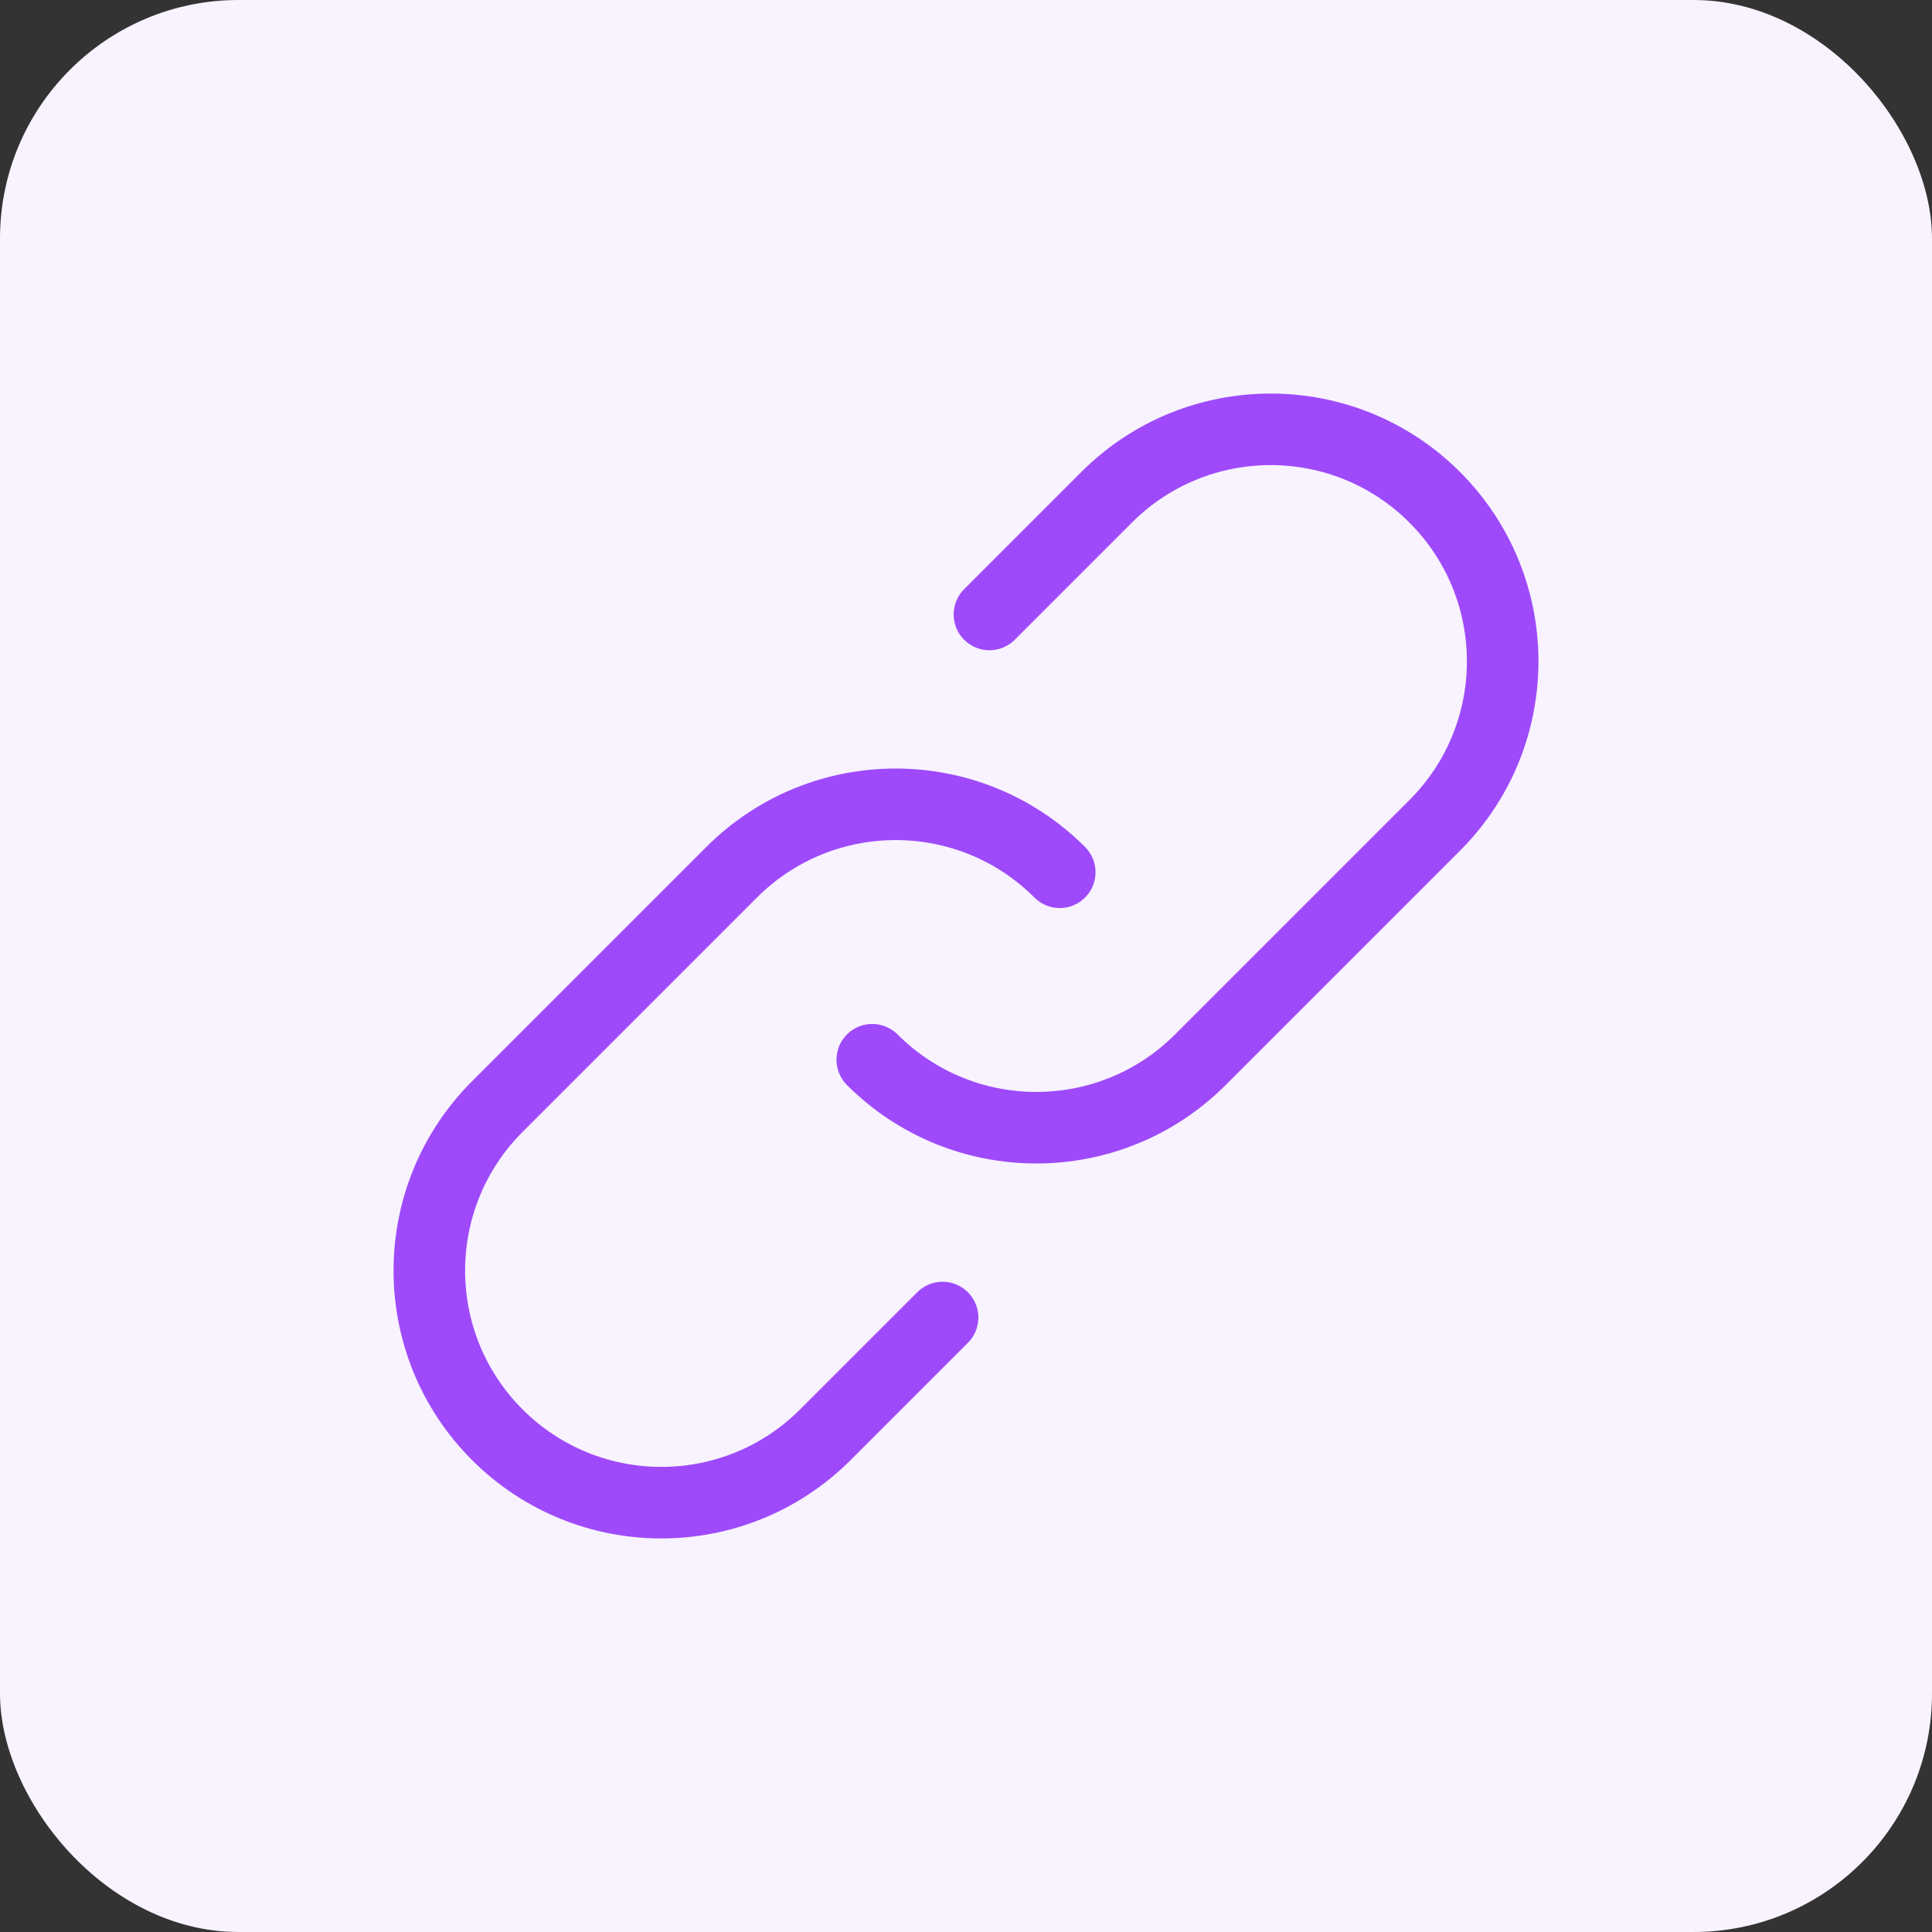
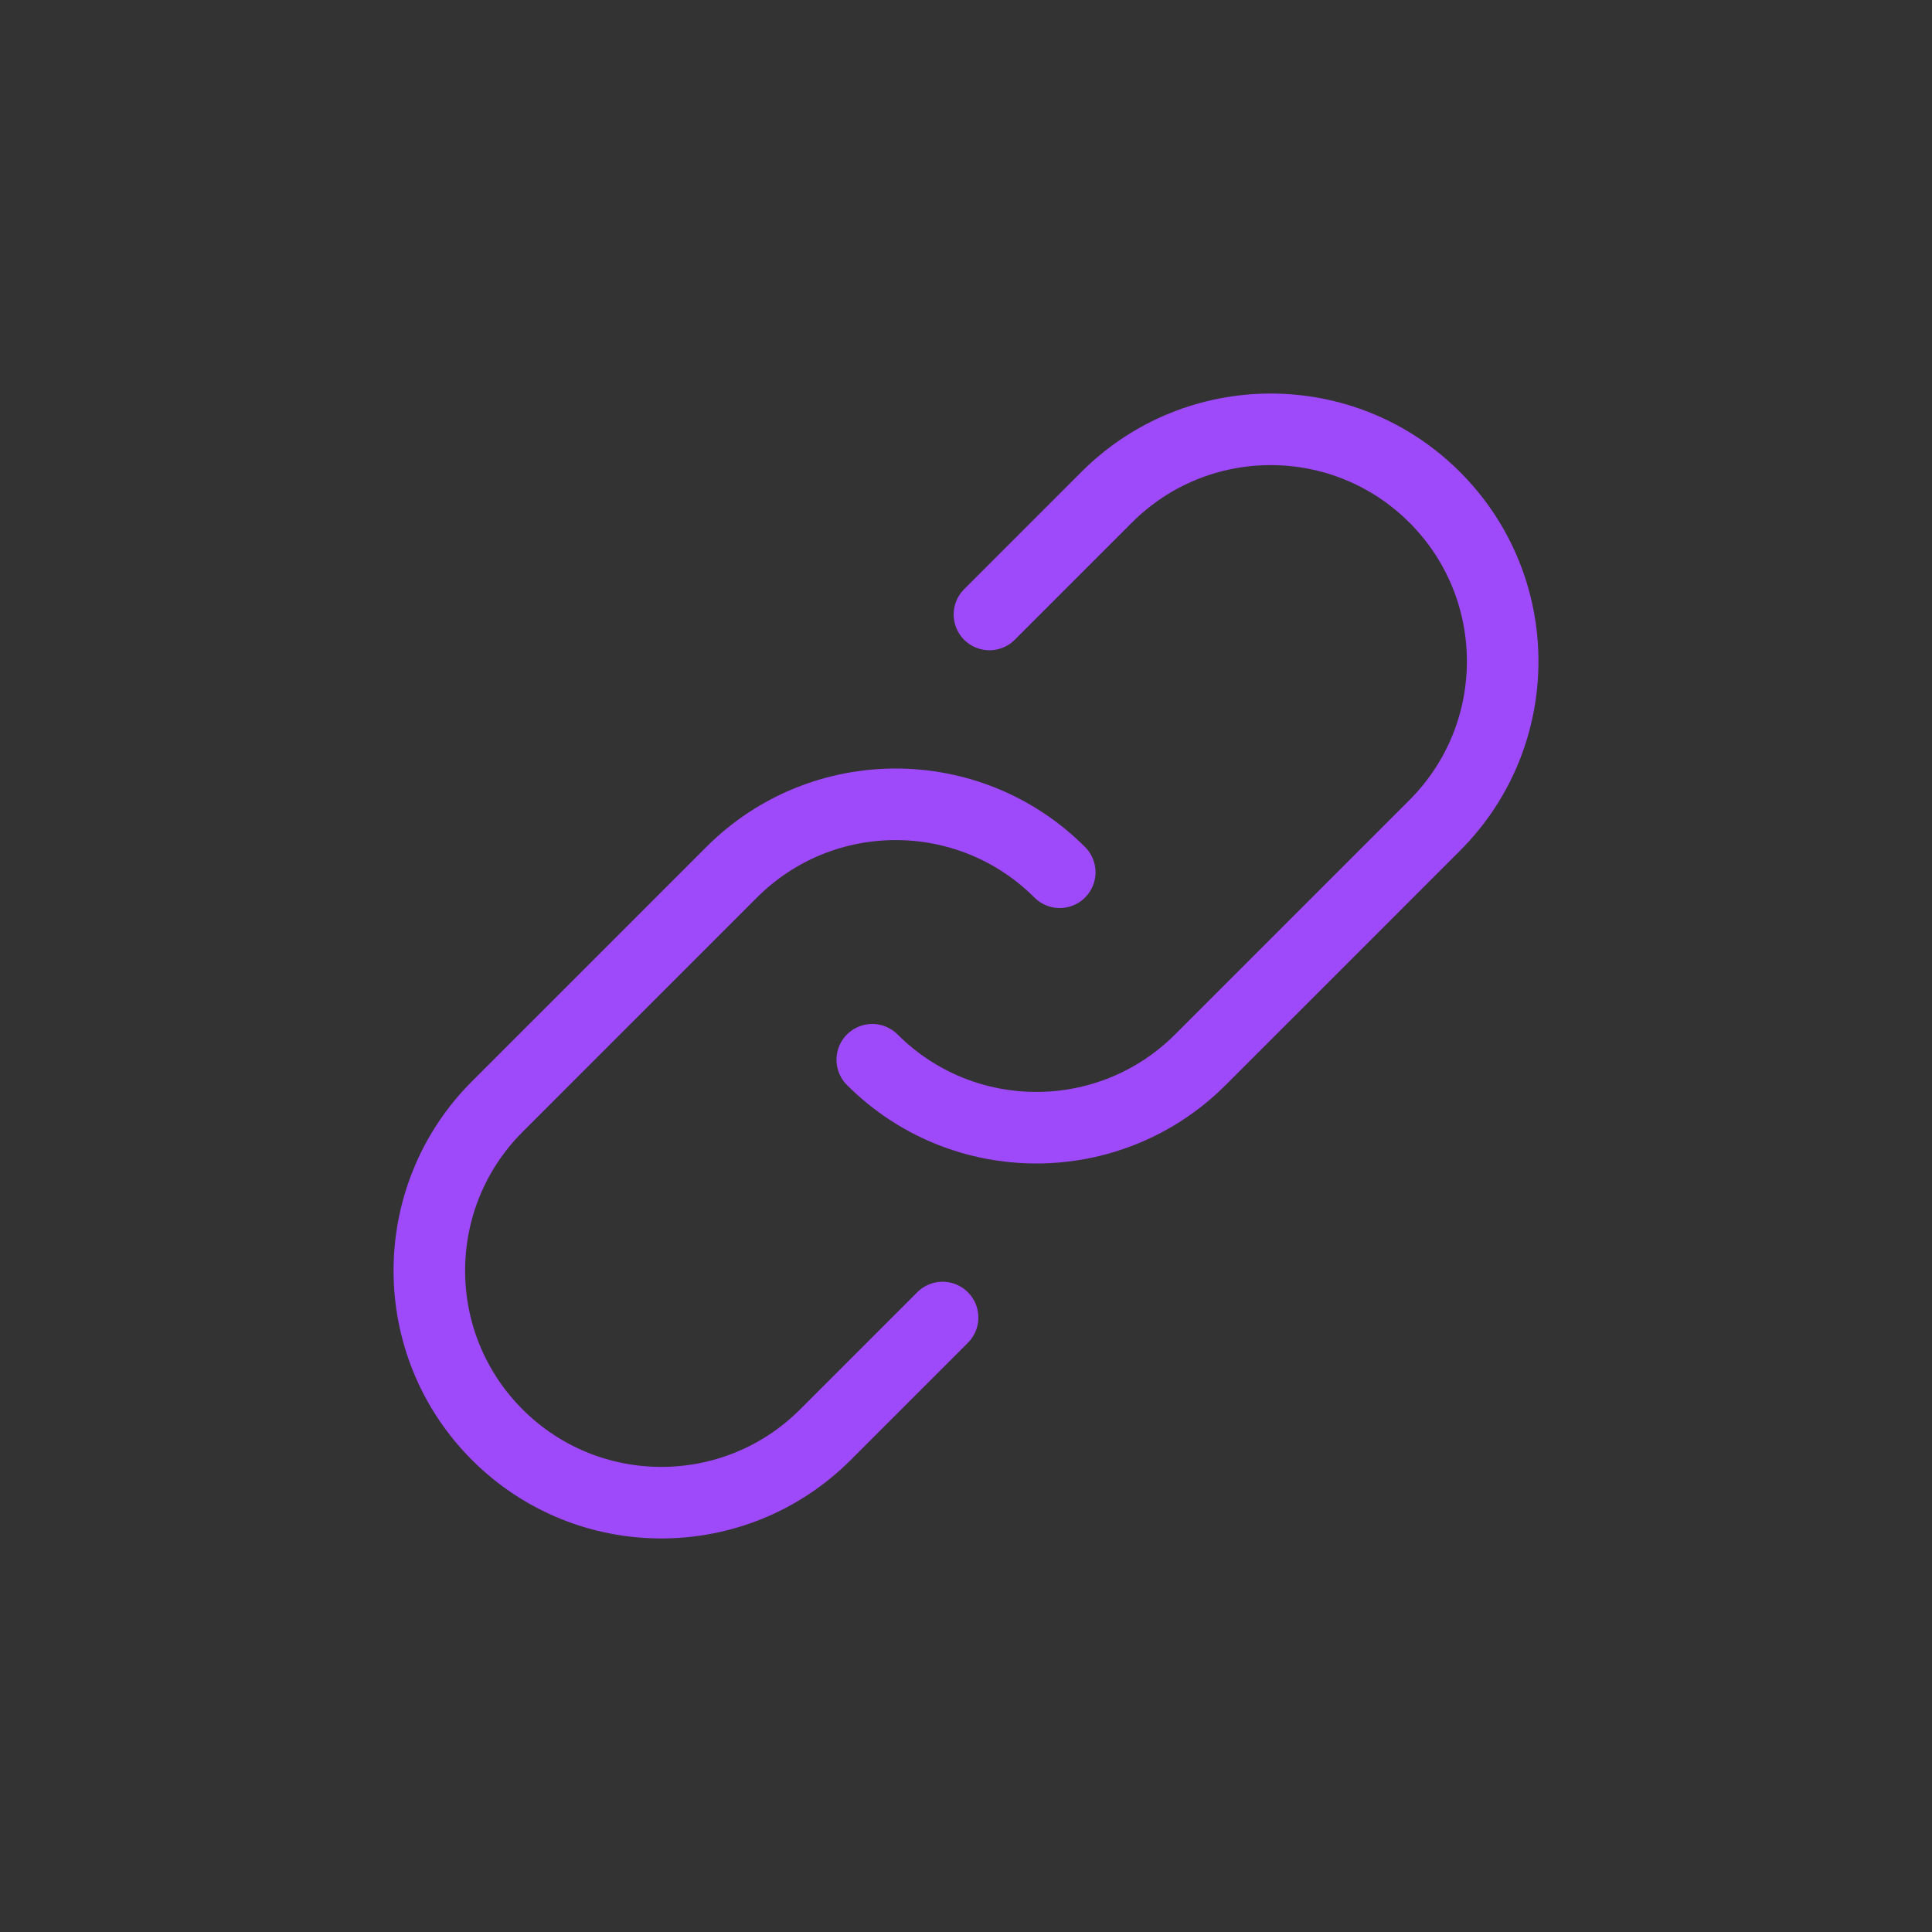
<svg xmlns="http://www.w3.org/2000/svg" width="81" height="81" viewBox="0 0 81 81" fill="none">
  <rect x="0" y="0" width="81" height="81" fill="#333333" stroke="none" />
-   <rect width="81" height="81" rx="10" fill="#F8F3FF" />
  <path d="M36.57 44.43C40.369 48.229 46.527 48.229 50.326 44.43L60.151 34.605C63.95 30.806 63.95 24.648 60.151 20.849C56.353 17.05 50.194 17.05 46.396 20.849L41.483 25.762M44.43 36.57C40.632 32.771 34.473 32.771 30.674 36.57L20.849 46.395C17.05 50.194 17.05 56.352 20.849 60.151C24.648 63.95 30.806 63.95 34.605 60.151L39.518 55.238" stroke="#9E4AFA" stroke-width="3" stroke-linecap="round" stroke-linejoin="round" />
</svg>